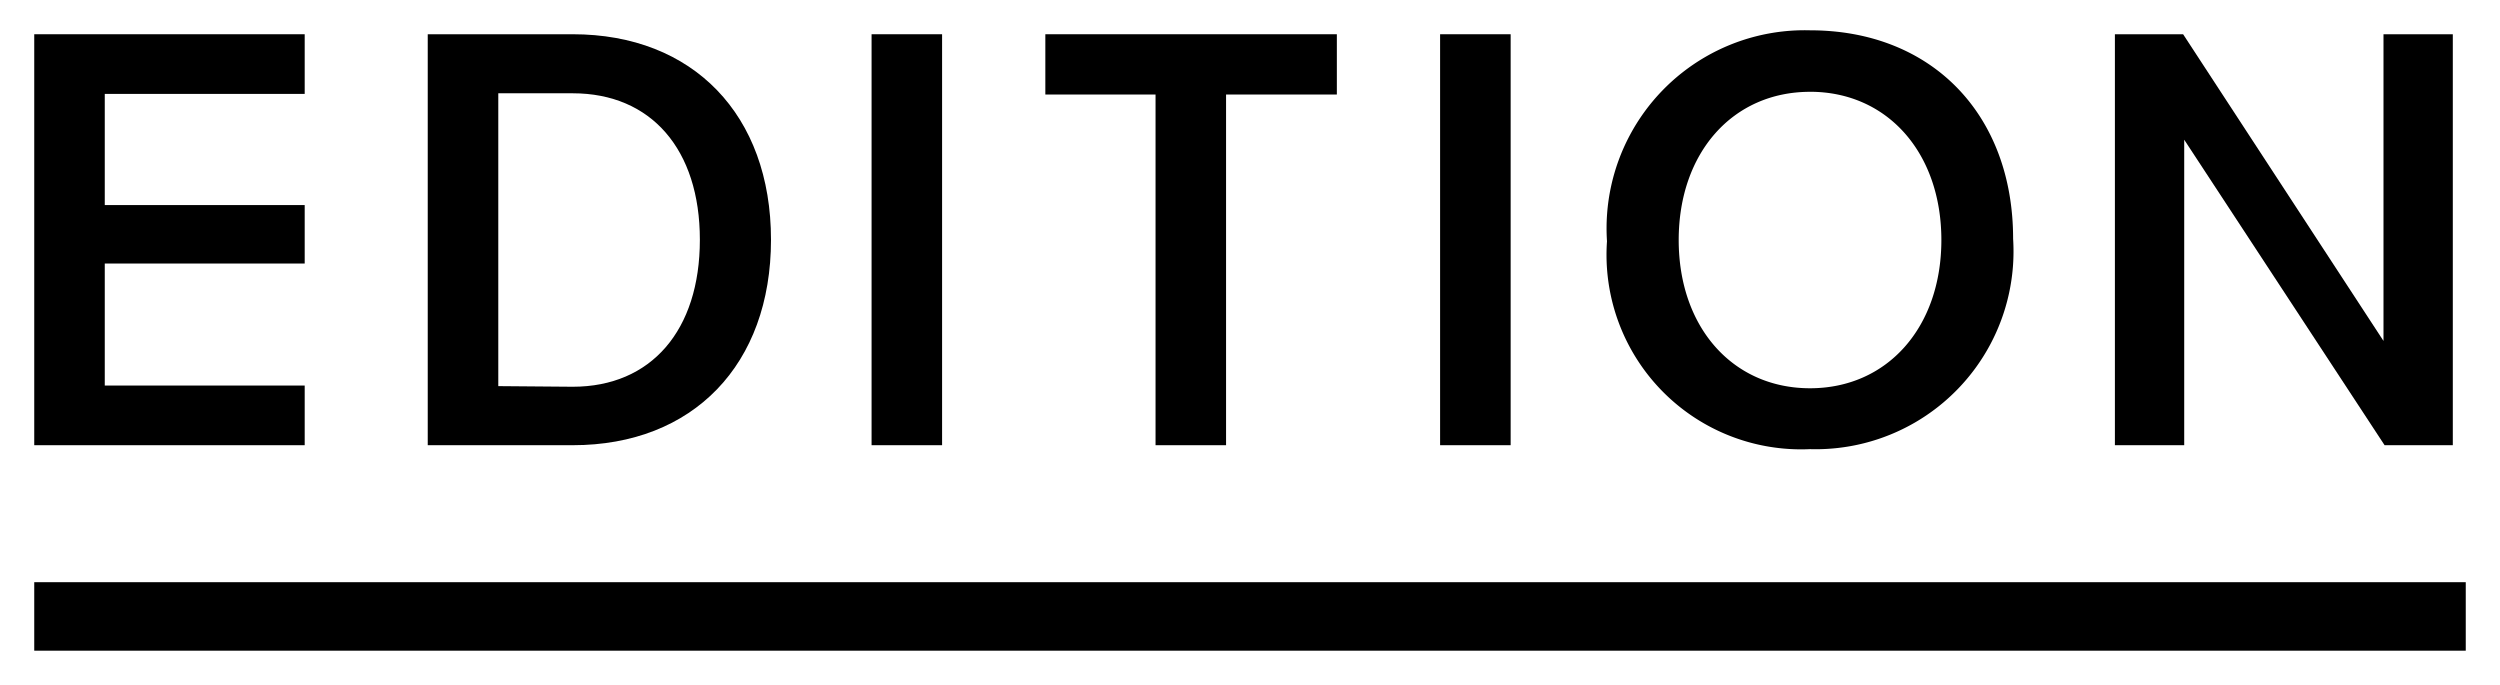
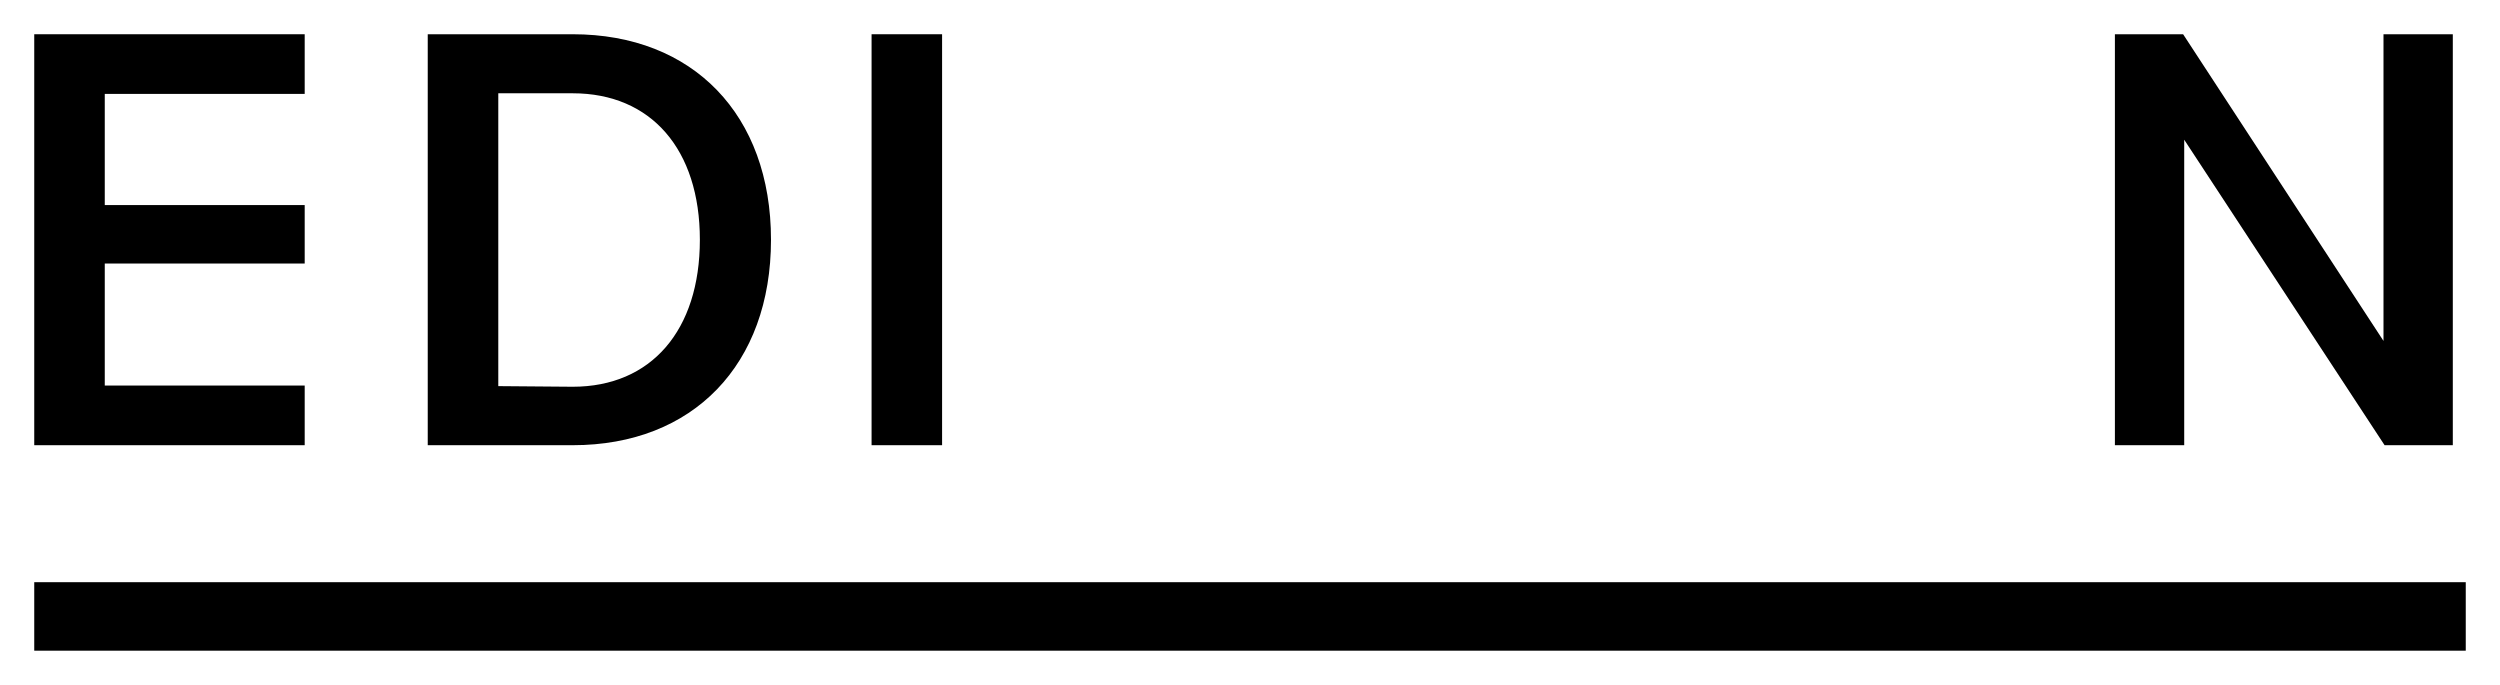
<svg xmlns="http://www.w3.org/2000/svg" id="Layer_1" data-name="Layer 1" width="73" height="20" viewBox="0 0 73 20">
  <polygon points="1 13 1 1 8.897 1 8.897 2.742 3.059 2.742 3.059 5.988 8.897 5.988 8.897 7.695 3.059 7.695 3.059 11.258 8.897 11.258 8.897 13 1 13" />
  <path d="M12.49,13V1h4.234c3.516,0,5.789,2.355,5.789,6s-2.272,6-5.789,6ZM14.55,11.275l2.174.018c2.29,0,3.712-1.645,3.712-4.293,0-2.637-1.422-4.276-3.712-4.276H14.55Z" />
  <rect x="25.45" y="1" width="2.059" height="12" />
-   <polygon points="33.742 13 33.742 2.76 30.524 2.76 30.524 1 39.036 1 39.036 2.76 35.801 2.76 35.801 13 33.742 13" />
-   <rect x="42.051" y="1" width="2.06" height="12" />
-   <path d="M52.853,13.115a5.681,5.681,0,0,1-5.929-6.07A5.786,5.786,0,0,1,52.853.885c3.547,0,5.93,2.447,5.93,6.088A5.777,5.777,0,0,1,52.853,13.115Zm0-10.434c-2.258,0-3.835,1.78-3.835,4.328s1.577,4.328,3.835,4.328,3.835-1.78,3.835-4.328S55.111,2.68,52.853,2.68Z" />
  <polygon points="69.63 13 63.779 4.08 63.779 13 61.755 13 61.755 1 63.747 1 69.598 9.955 69.598 1 71.622 1 71.622 13 69.63 13" />
  <rect x="1" y="17" width="71" height="2" />
</svg>